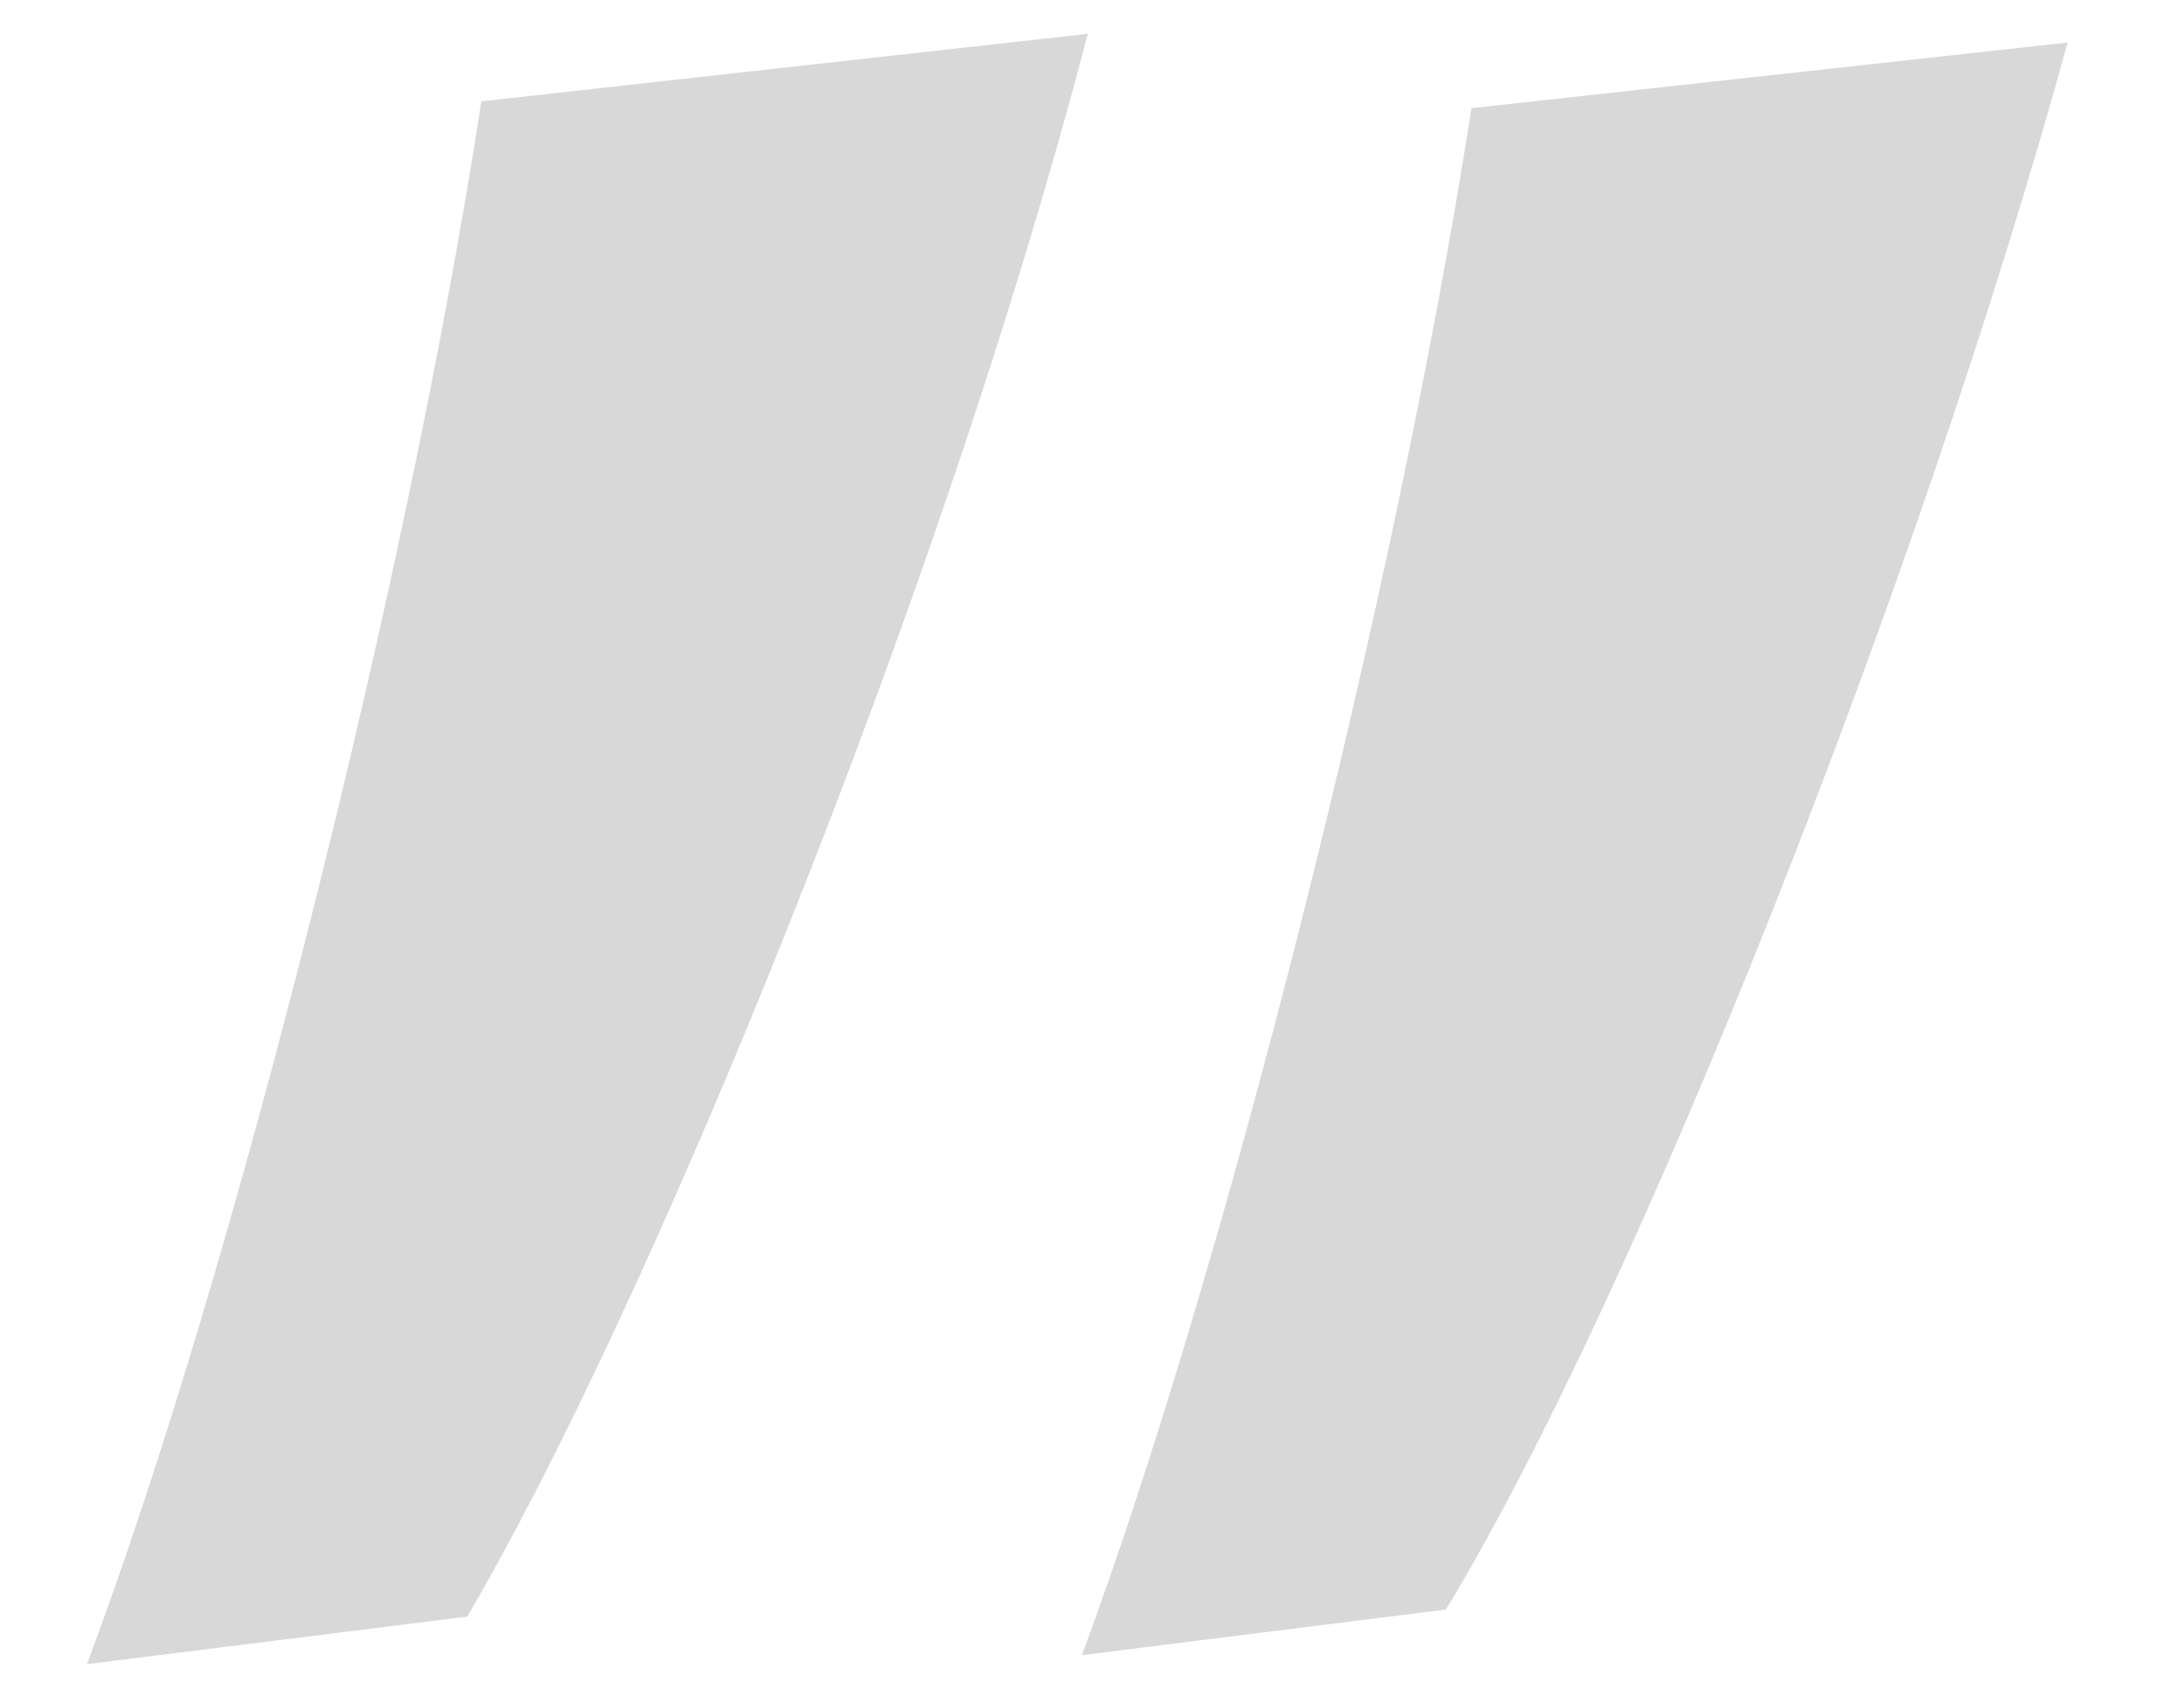
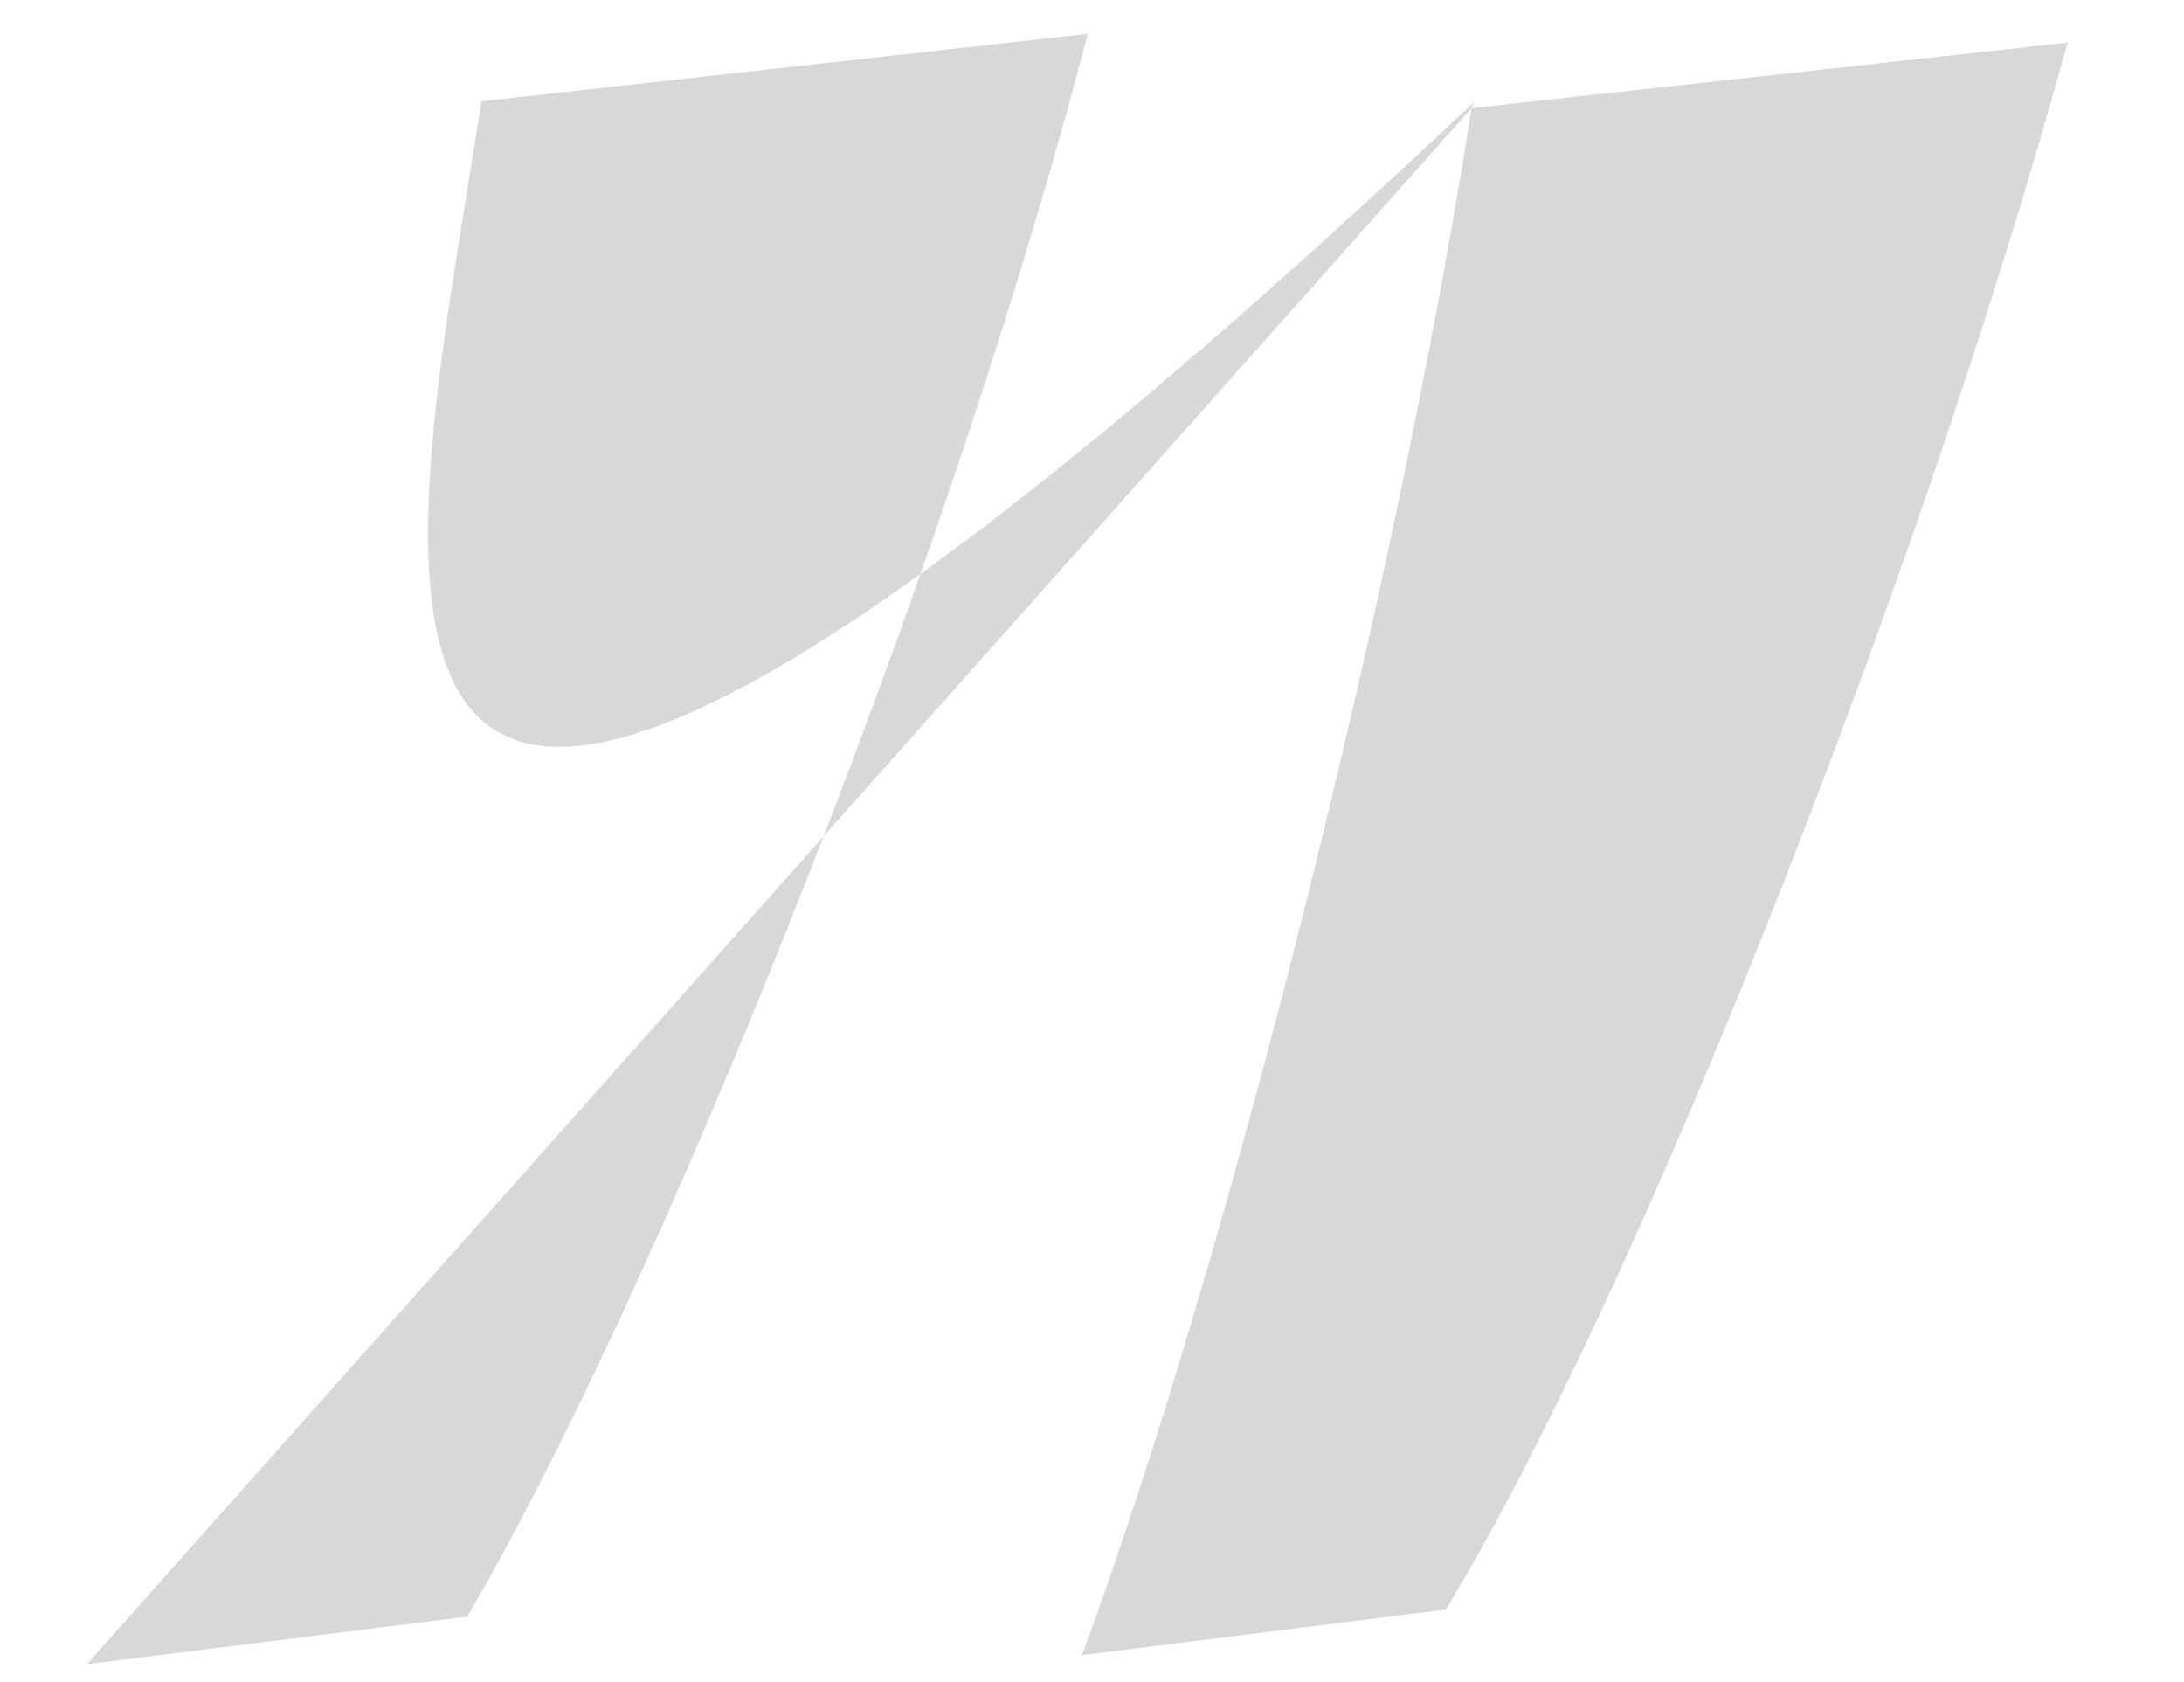
<svg xmlns="http://www.w3.org/2000/svg" id="Ebene_1" version="1.1" viewBox="0 0 72.4 55.736">
-   <path d="M48.78,3.586c-2.487,15.952-8.141,38.391-12.914,51.271l12.066-1.51c6.285-10.34,15.695-34.057,20.611-51.937l-19.763,2.175ZM2.883,55.156l.072-.193C7.757,42.101,13.462,19.475,15.943,3.453l.015-.095.095-.01,20.007-2.227-.046.176c-4.896,18.703-14.55,42.106-20.495,52.23l-.031.053-.061.008-12.544,1.568Z" fill="#d8d8d8" />
+   <path d="M48.78,3.586c-2.487,15.952-8.141,38.391-12.914,51.271l12.066-1.51c6.285-10.34,15.695-34.057,20.611-51.937l-19.763,2.175Zl.072-.193C7.757,42.101,13.462,19.475,15.943,3.453l.015-.095.095-.01,20.007-2.227-.046.176c-4.896,18.703-14.55,42.106-20.495,52.23l-.031.053-.061.008-12.544,1.568Z" fill="#d8d8d8" />
</svg>